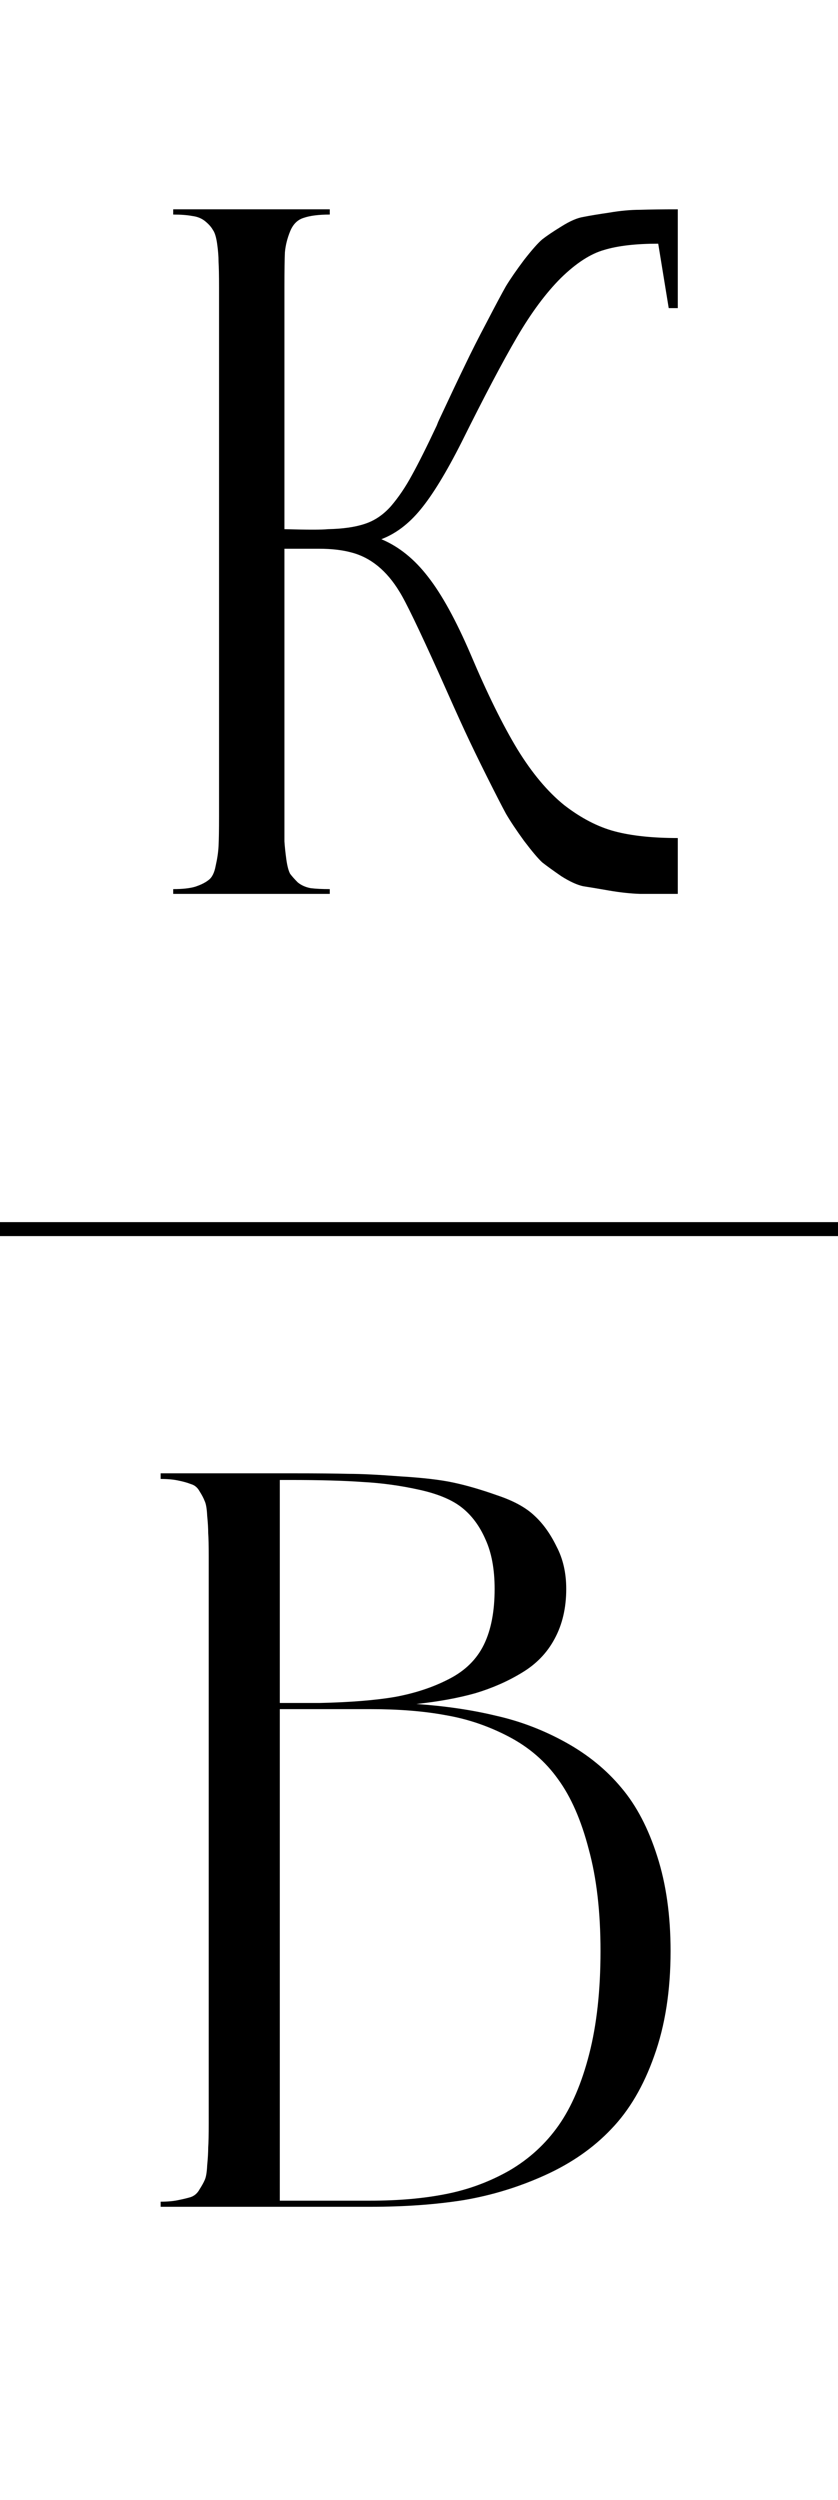
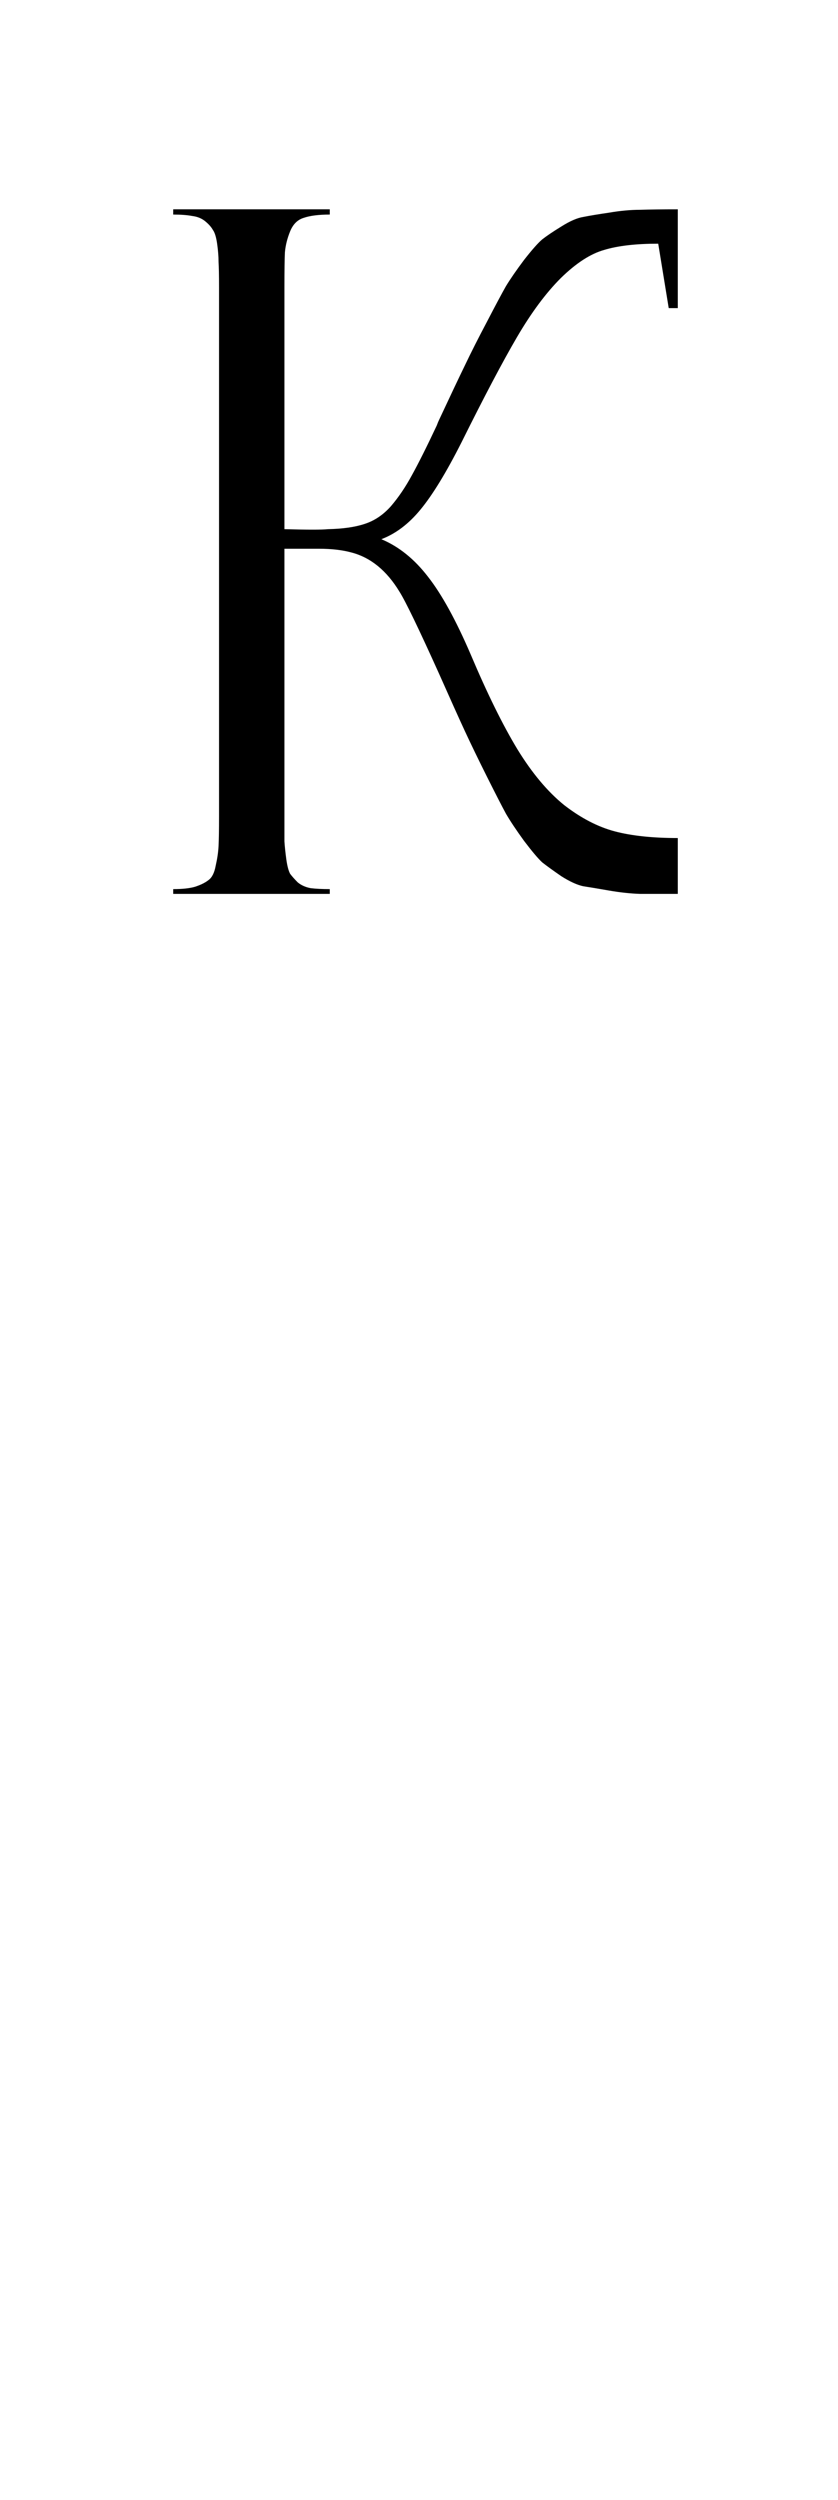
<svg xmlns="http://www.w3.org/2000/svg" width="60" height="179" viewBox="0 0 60 179" fill="none">
-   <path d="M0 88L60 88" stroke="black" />
  <path d="M33.046 31.666C31.952 33.831 30.972 35.437 30.106 36.485C29.263 37.511 28.329 38.217 27.304 38.605C28.557 39.129 29.674 40.029 30.653 41.305C31.633 42.558 32.647 44.404 33.695 46.842C34.88 49.645 35.997 51.912 37.045 53.644C38.093 55.352 39.21 56.685 40.395 57.643C41.602 58.577 42.81 59.203 44.018 59.523C45.225 59.842 46.729 60.001 48.529 60.001V64C47.435 64 46.535 64 45.829 64C45.145 63.977 44.405 63.898 43.607 63.761C42.833 63.624 42.217 63.522 41.762 63.453C41.329 63.362 40.805 63.123 40.19 62.735C39.597 62.325 39.141 61.995 38.822 61.744C38.526 61.471 38.093 60.958 37.523 60.206C36.977 59.454 36.544 58.805 36.225 58.258C35.928 57.711 35.473 56.822 34.857 55.592C34.242 54.361 33.718 53.279 33.285 52.345C32.852 51.41 32.237 50.043 31.439 48.243C29.981 45.008 29.035 43.048 28.602 42.364C27.691 40.86 26.552 39.926 25.185 39.562C24.524 39.379 23.738 39.288 22.826 39.288H20.365V58.463C20.365 59.26 20.365 59.853 20.365 60.24C20.388 60.605 20.434 61.038 20.502 61.539C20.57 62.018 20.662 62.359 20.775 62.565C20.912 62.747 21.094 62.952 21.322 63.18C21.573 63.385 21.881 63.522 22.245 63.59C22.61 63.635 23.065 63.658 23.612 63.658V64H12.401V63.658C13.062 63.658 13.586 63.601 13.974 63.487C14.384 63.351 14.703 63.191 14.931 63.009C15.181 62.827 15.352 62.485 15.443 61.983C15.557 61.482 15.626 61.015 15.648 60.582C15.671 60.126 15.683 59.42 15.683 58.463V20.523C15.683 19.726 15.671 19.134 15.648 18.746C15.648 18.359 15.614 17.926 15.546 17.447C15.477 16.969 15.375 16.638 15.238 16.456C15.124 16.251 14.942 16.046 14.691 15.841C14.441 15.636 14.133 15.51 13.769 15.465C13.404 15.396 12.948 15.362 12.401 15.362V14.986H23.612V15.362C22.815 15.362 22.188 15.442 21.732 15.602C21.299 15.738 20.98 16.057 20.775 16.559C20.57 17.06 20.445 17.561 20.399 18.062C20.377 18.541 20.365 19.361 20.365 20.523V37.887C22.029 37.932 23.065 37.932 23.476 37.887C24.547 37.864 25.424 37.739 26.107 37.511C26.814 37.283 27.44 36.861 27.987 36.246C28.534 35.608 29.035 34.867 29.491 34.024C29.97 33.158 30.562 31.974 31.269 30.47C31.337 30.287 31.394 30.151 31.439 30.06C32.237 28.351 32.852 27.052 33.285 26.163C33.718 25.252 34.242 24.215 34.857 23.053C35.473 21.868 35.928 21.013 36.225 20.489C36.544 19.965 36.977 19.338 37.523 18.609C38.093 17.88 38.526 17.39 38.822 17.14C39.141 16.889 39.597 16.581 40.19 16.217C40.805 15.829 41.329 15.602 41.762 15.533C42.217 15.442 42.833 15.339 43.607 15.226C44.405 15.089 45.145 15.021 45.829 15.021C46.535 14.998 47.435 14.986 48.529 14.986V22.061H47.88L47.128 17.447C45.533 17.447 44.245 17.595 43.266 17.892C42.286 18.165 41.249 18.837 40.155 19.908C39.084 20.979 38.036 22.392 37.011 24.146C35.985 25.901 34.664 28.408 33.046 31.666Z" fill="black" />
-   <path d="M29.812 122.001C31.912 122.148 33.816 122.429 35.525 122.844C37.258 123.234 38.919 123.869 40.505 124.748C42.092 125.627 43.423 126.713 44.497 128.007C45.571 129.277 46.426 130.913 47.06 132.915C47.695 134.892 48.013 137.15 48.013 139.689C48.013 142.521 47.622 145.024 46.841 147.197C46.084 149.345 45.059 151.091 43.765 152.434C42.495 153.776 40.92 154.875 39.041 155.729C37.161 156.584 35.208 157.182 33.181 157.524C31.179 157.841 28.957 158 26.516 158H11.502V157.634C11.99 157.634 12.405 157.597 12.747 157.524C13.113 157.451 13.418 157.377 13.662 157.304C13.931 157.207 14.138 157.023 14.285 156.755C14.456 156.486 14.578 156.267 14.651 156.096C14.748 155.9 14.81 155.546 14.834 155.034C14.883 154.521 14.907 154.094 14.907 153.752C14.932 153.41 14.944 152.849 14.944 152.067V111.418C14.944 110.661 14.932 110.112 14.907 109.77C14.907 109.428 14.883 109.013 14.834 108.525C14.81 108.012 14.748 107.658 14.651 107.463C14.578 107.268 14.456 107.036 14.285 106.767C14.138 106.499 13.931 106.328 13.662 106.254C13.418 106.157 13.113 106.071 12.747 105.998C12.405 105.925 11.99 105.888 11.502 105.888V105.485H20.657C20.73 105.485 20.84 105.485 20.986 105.485C22.72 105.485 24.038 105.498 24.941 105.522C25.845 105.522 27.09 105.583 28.677 105.705C30.288 105.803 31.545 105.949 32.449 106.145C33.377 106.34 34.426 106.645 35.598 107.06C36.77 107.451 37.661 107.939 38.272 108.525C38.882 109.086 39.407 109.819 39.846 110.722C40.31 111.601 40.542 112.614 40.542 113.762C40.542 115.129 40.261 116.325 39.7 117.351C39.163 118.352 38.381 119.157 37.356 119.768C36.355 120.378 35.244 120.866 34.023 121.232C32.803 121.574 31.399 121.831 29.812 122.001ZM20.73 105.961H20.034V121.928H22.891C25.088 121.879 26.895 121.733 28.311 121.489C29.751 121.22 31.033 120.793 32.156 120.207C33.303 119.621 34.133 118.803 34.646 117.753C35.159 116.704 35.415 115.373 35.415 113.762C35.415 112.346 35.195 111.162 34.756 110.209C34.341 109.257 33.779 108.5 33.071 107.939C32.363 107.377 31.338 106.95 29.995 106.657C28.677 106.364 27.346 106.181 26.003 106.108C24.661 106.01 22.903 105.961 20.73 105.961ZM26.516 157.561C28.543 157.561 30.349 157.402 31.936 157.084C33.547 156.767 35.061 156.206 36.477 155.4C37.893 154.57 39.065 153.496 39.993 152.177C40.92 150.859 41.653 149.15 42.19 147.05C42.727 144.951 42.996 142.497 42.996 139.689C42.996 136.882 42.715 134.453 42.153 132.402C41.616 130.327 40.884 128.654 39.956 127.385C39.053 126.115 37.881 125.102 36.44 124.345C35 123.588 33.498 123.076 31.936 122.807C30.373 122.514 28.567 122.368 26.516 122.368H20.034V157.561H26.516Z" fill="black" />
</svg>